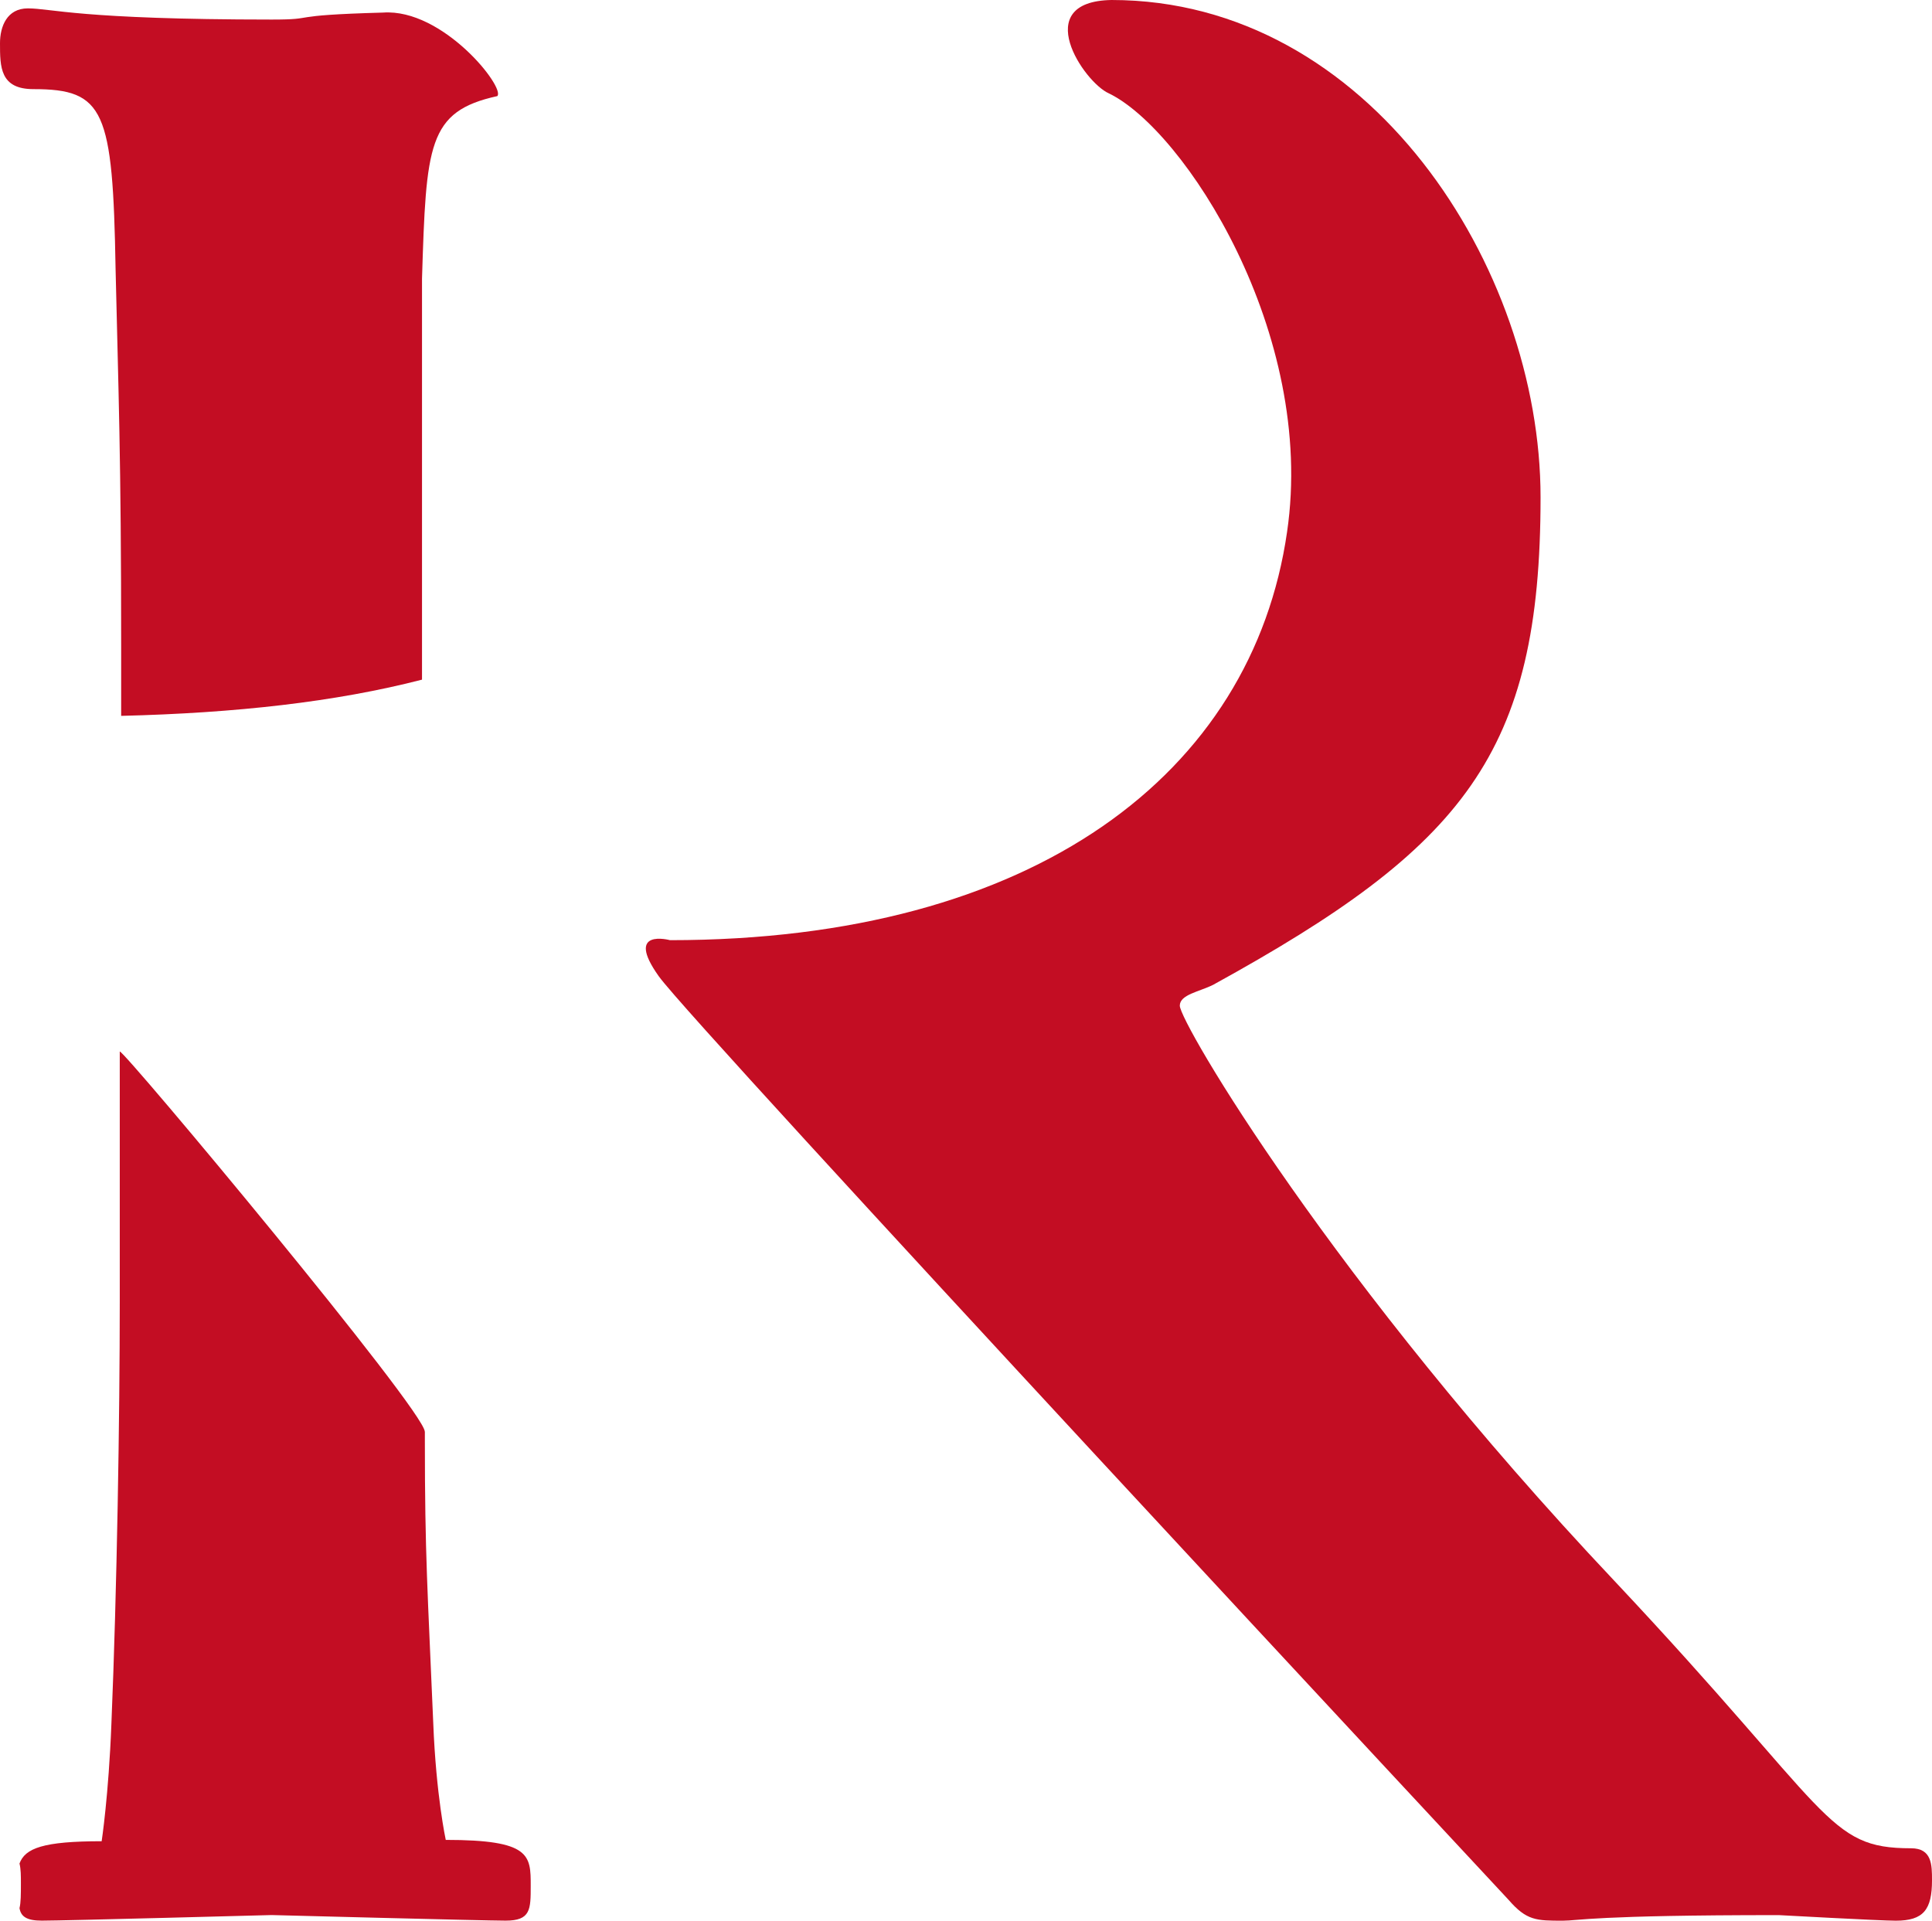
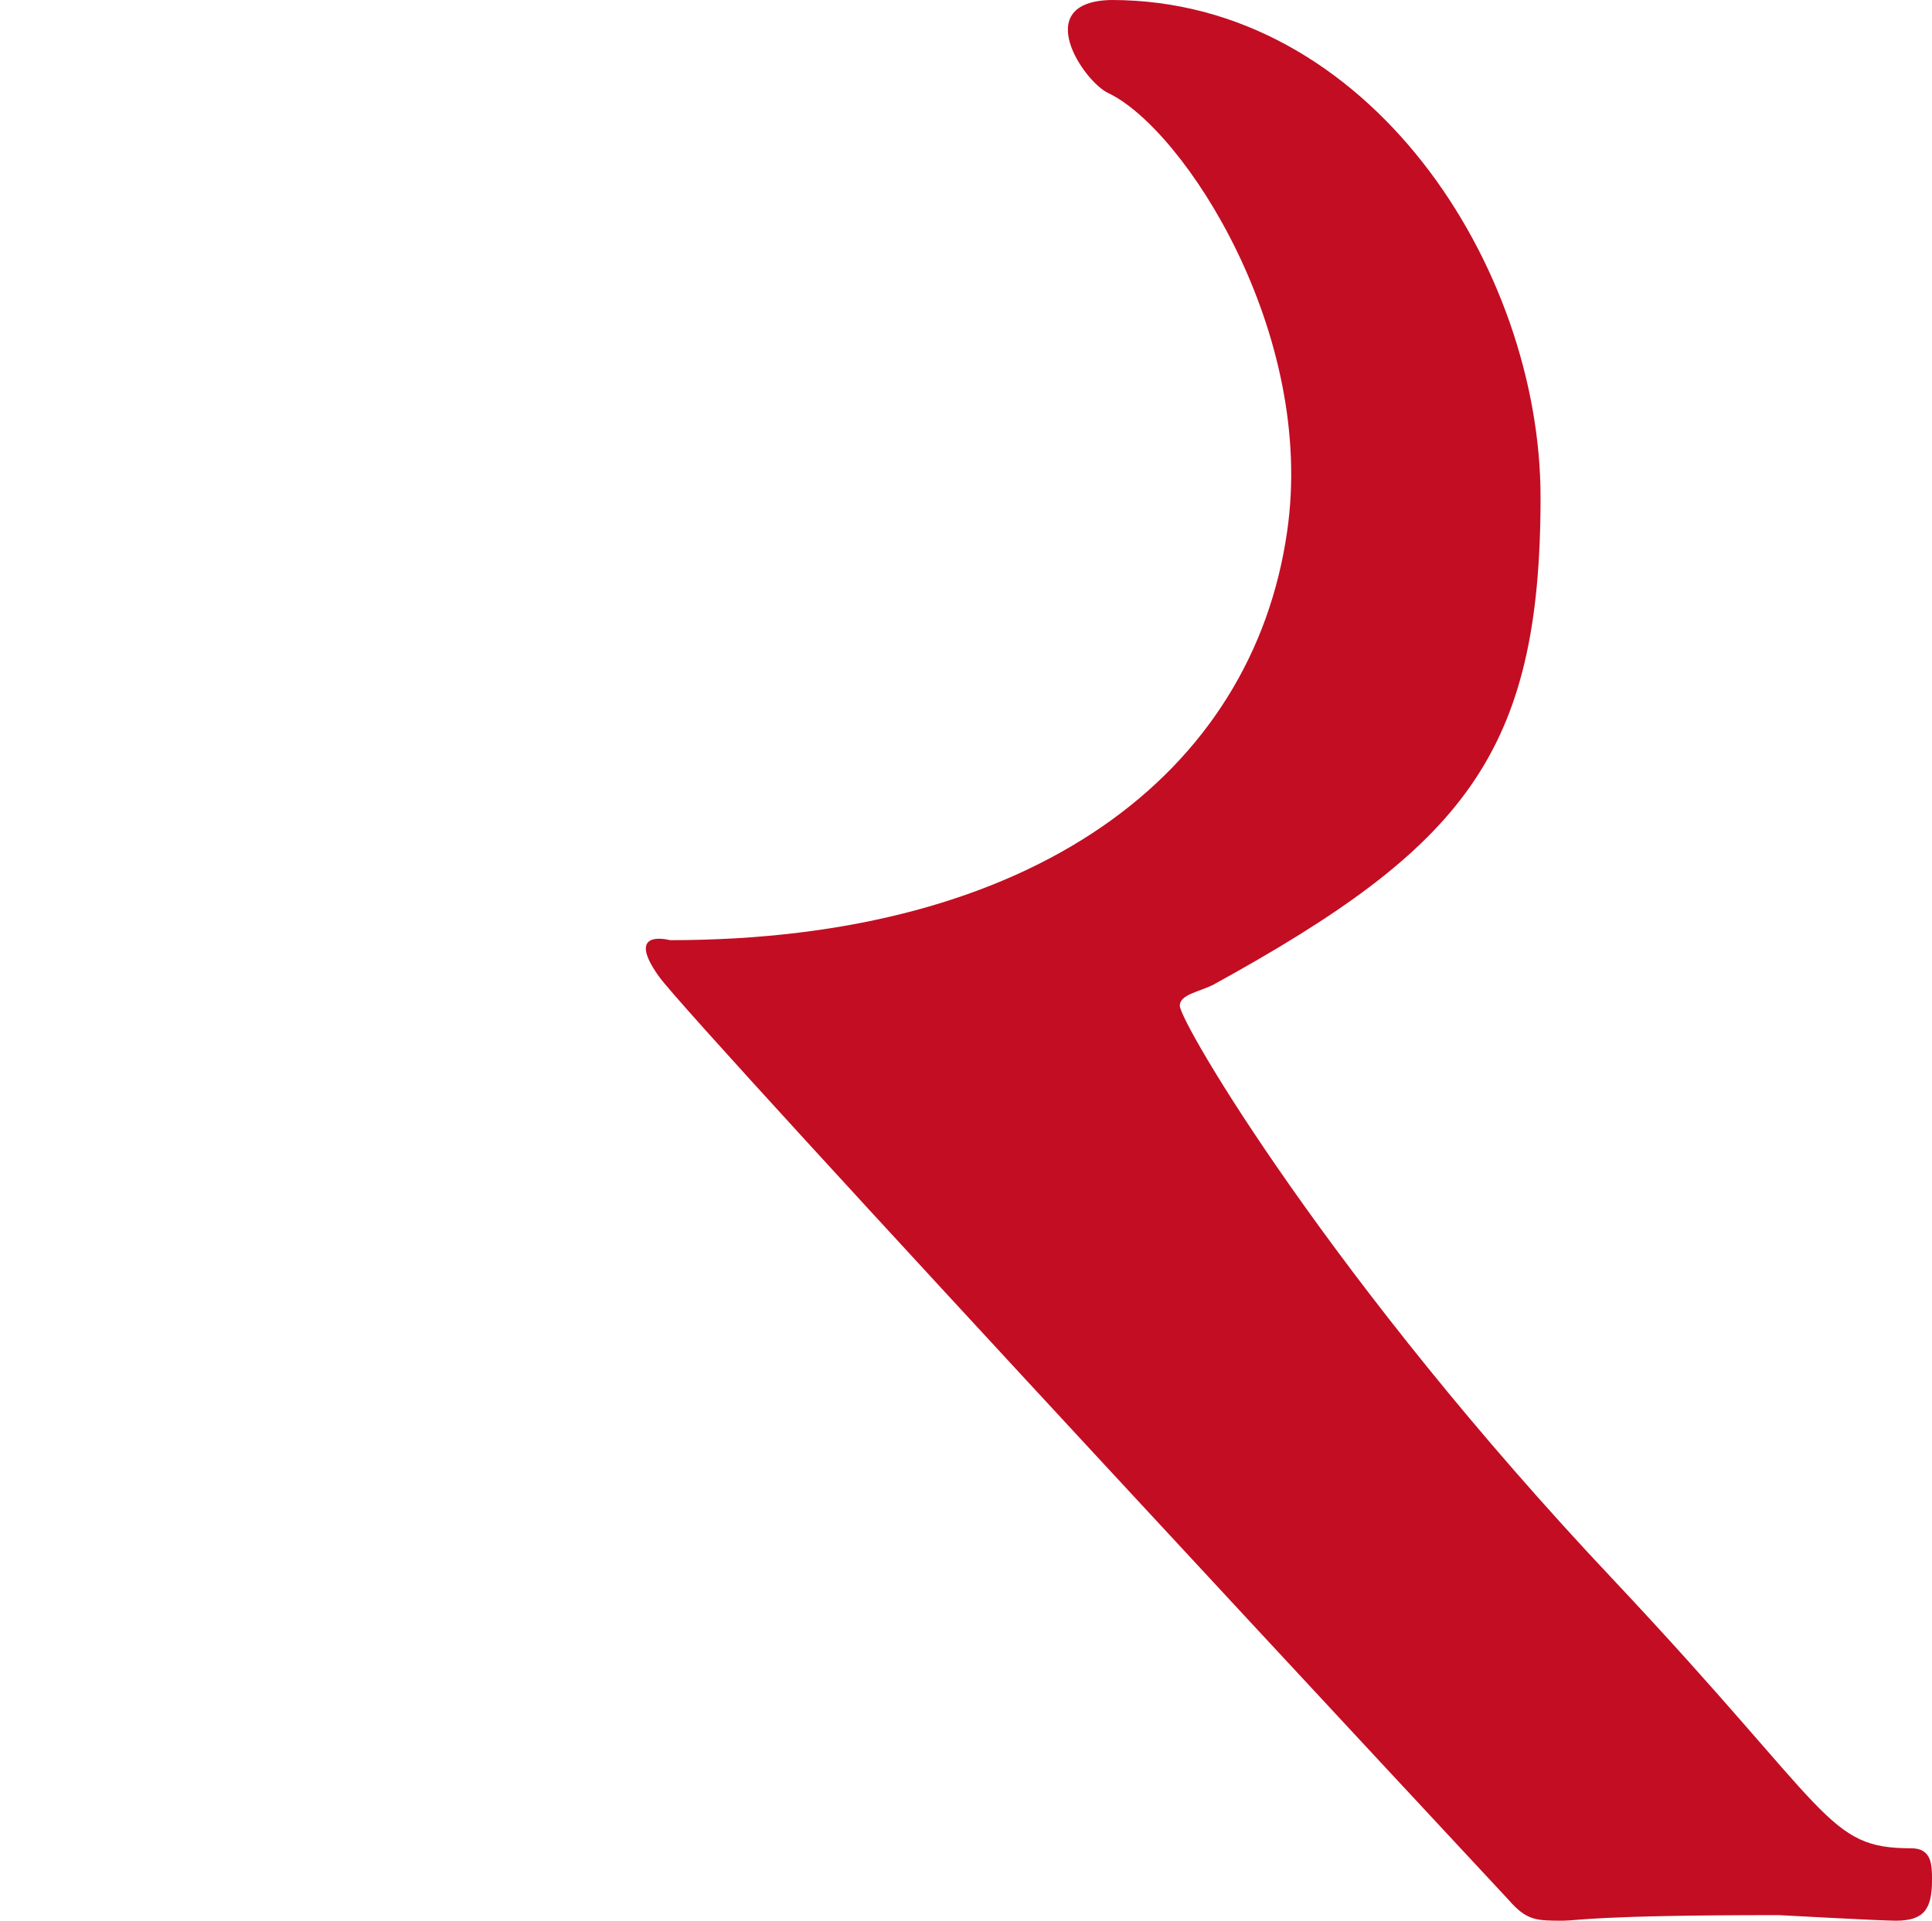
<svg xmlns="http://www.w3.org/2000/svg" id="_レイヤー_1" viewBox="0 0 345.69 343.69">
  <defs>
    <style>.cls-1{fill:#c30d23;}</style>
  </defs>
  <path class="cls-1" d="m198.39,16.7c13.46,6.48,37.14,42.87,31.9,78.51-6.23,43.12-45.11,73.03-110.41,73.03,0,0-8.22-2.24-1.99,6.48,6.23,8.72,152.03,165.24,152.03,165.24,3.24,3.74,4.98,3.74,9.72,3.74,2.74,0,5.48-1,38.63-1,0,0,18.19,1,20.94,1,4.98,0,6.48-1.99,6.48-7.23,0-2.74,0-5.73-3.74-5.73-15.2,0-13.96-6.23-53.09-47.85-50.59-53.59-77.76-99.94-77.76-102.93,0-1.99,3.49-2.49,5.98-3.74,44.86-24.67,58.57-41.37,58.57-87.23C275.65,47.85,245,0,198.89,0c-14.7.25-4.98,14.7-.5,16.7h0Z" />
-   <path class="cls-1" d="m76.02,256.21v1.5c0,20.69.5,26.92,1.5,50.59h0c.5,12.96,2.24,20.94,2.24,20.94,15.2,0,15.2,2.74,15.2,8.22,0,4.24,0,6.23-4.49,6.23-3.74,0-41.87-1-41.87-1,0,0-37.14,1-41.12,1-2.74,0-3.74-.75-3.99-2.24.25-1,.25-2.49.25-4.49,0-1.25,0-2.49-.25-3.49,1-2.74,4.24-3.99,14.7-3.99,0,0,1.25-8.22,1.74-20.94h0c1-23.93,1.5-55.08,1.5-75.52v-44.86c.75-.25,54.58,64.3,54.58,68.04h0Z" />
-   <path class="cls-1" d="m88.98,17.2c1.5-1.5-9.72-15.7-20.44-14.95-18.19.5-11.22,1.25-19.94,1.25C14.21,3.49,9.22,1.5,4.98,1.5,1.25,1.5,0,4.74,0,7.73c0,4.24,0,8.22,5.98,8.22,12.71,0,14.21,3.74,14.7,32.15.5,21.93,1,33.65,1,67.54v12.46c20.44-.5,38.38-2.49,53.83-6.48V49.85c.75-23.93,1-29.91,13.46-32.65h0Z" />
</svg>